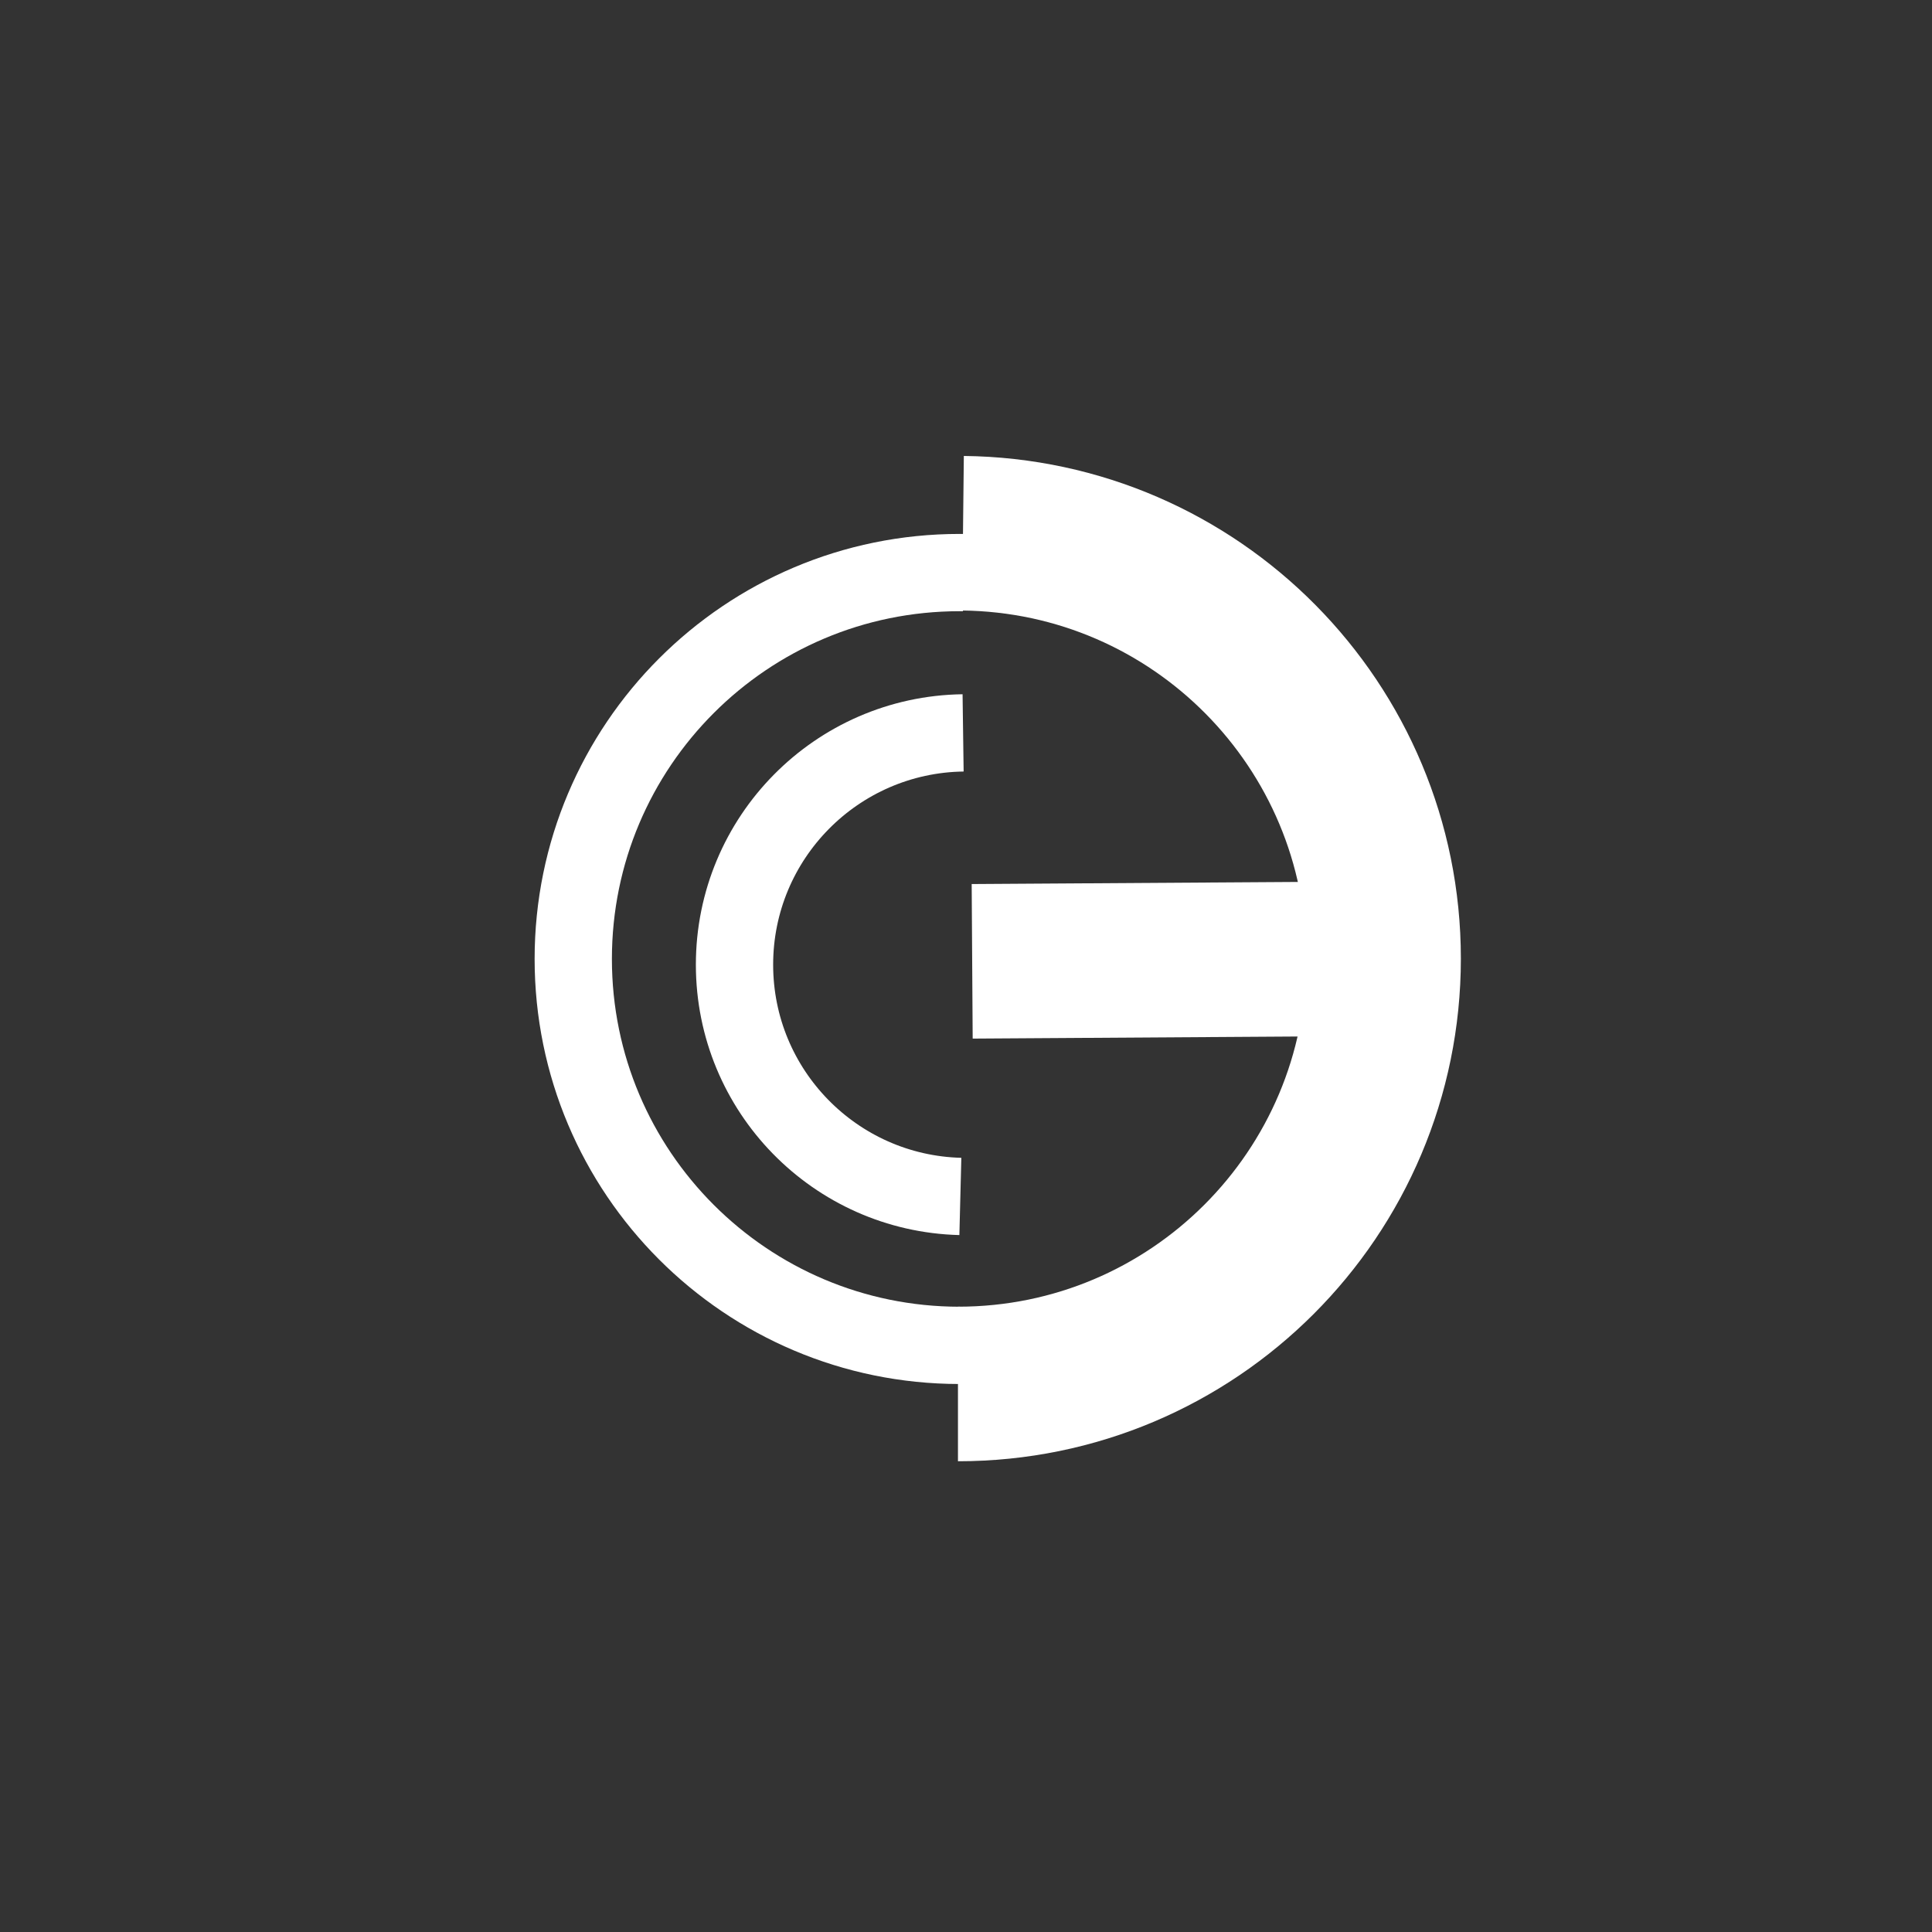
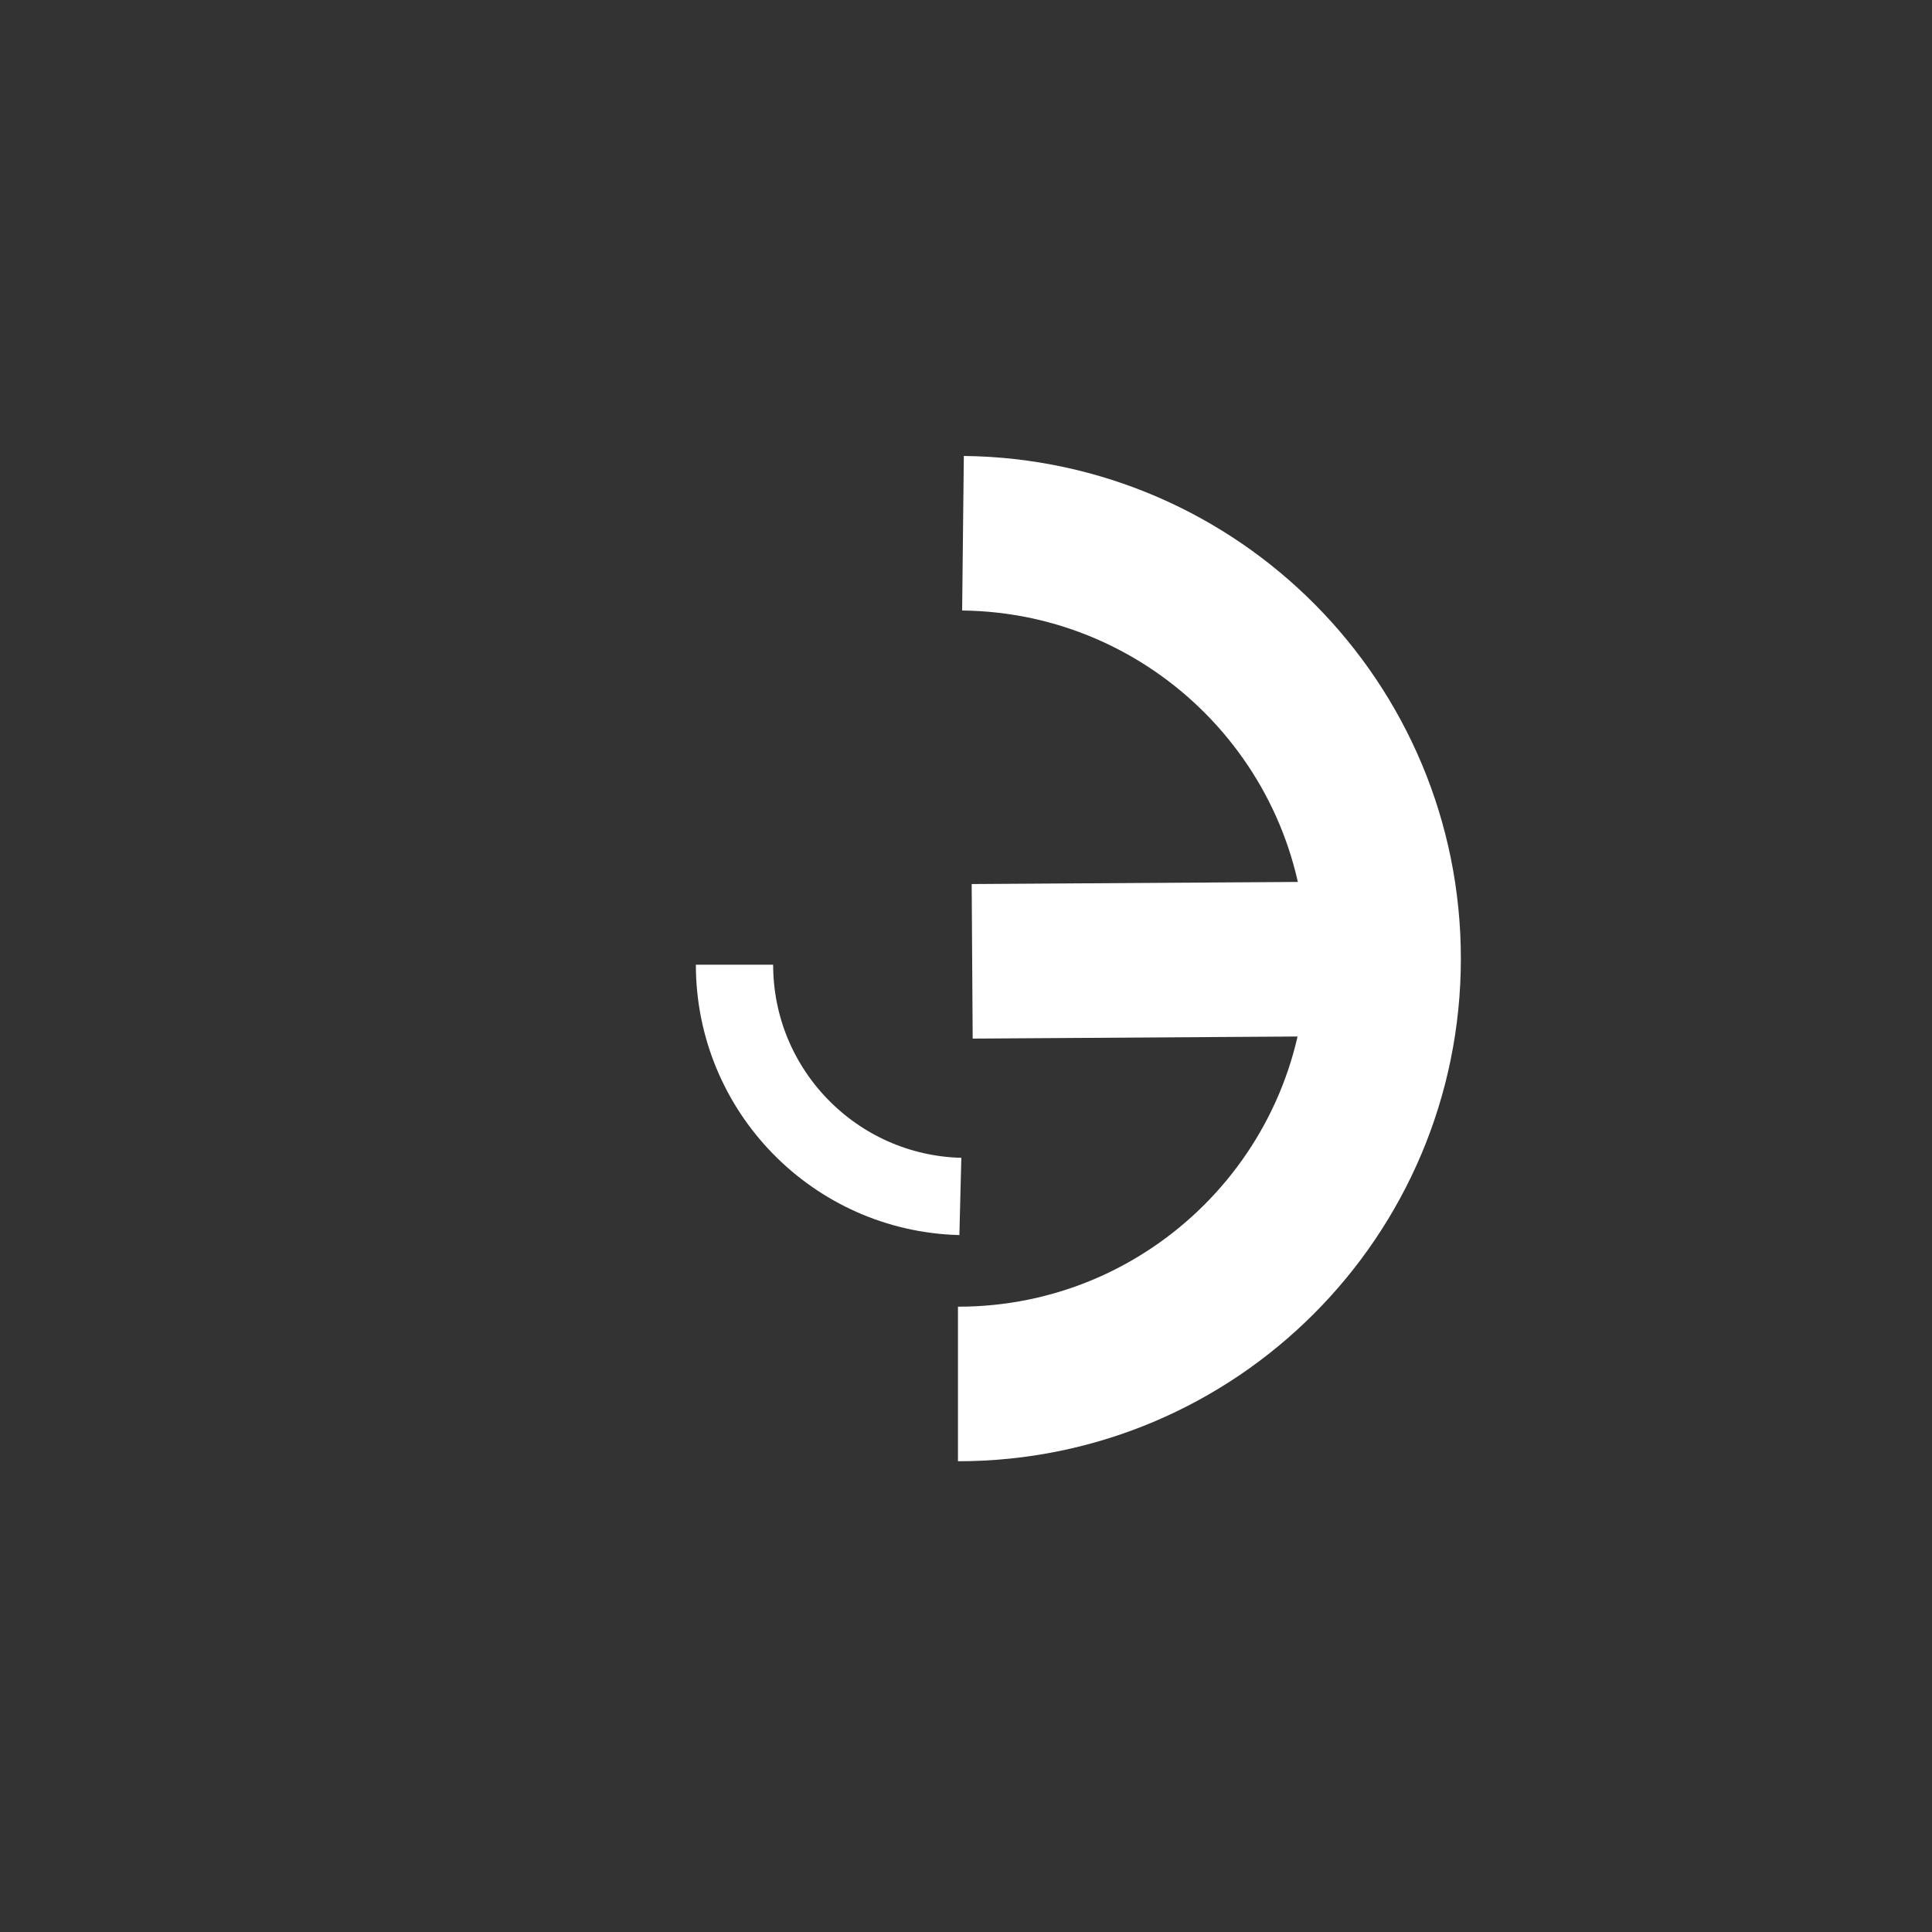
<svg xmlns="http://www.w3.org/2000/svg" id="Слой_1" x="0px" y="0px" viewBox="0 0 500 500" style="enable-background:new 0 0 500 500;" xml:space="preserve">
  <rect x="0" y="0" width="500" height="500" fill="#333333" stroke="none" />
  <style type="text/css"> .st0{fill:none;stroke:#FFFFFF;stroke-width:20;stroke-miterlimit:10;} .st1{fill:none;stroke:#FFFFFF;stroke-width:40;stroke-miterlimit:10;} </style>
-   <path class="st0" d="M248.31,348.18c-55.21-0.03-99.95-44.79-99.95-100c0-55.23,44.77-100,100-100c0.38,0,0.76,0,1.13,0.01" />
  <path class="st1" d="M249.22,138c60.23,0.66,108.85,49.7,108.85,110.08c0,60.81-49.29,110.09-110.09,110.09c-0.02,0-0.03,0-0.06,0" />
-   <path class="st0" d="M248.54,309.64c-32.42-0.82-58.45-27.36-58.45-59.98c0-32.85,26.41-59.54,59.16-59.99" />
+   <path class="st0" d="M248.54,309.64c-32.42-0.82-58.45-27.36-58.45-59.98" />
  <line class="st1" x1="251.6" y1="248.79" x2="340.1" y2="248.22" />
</svg>